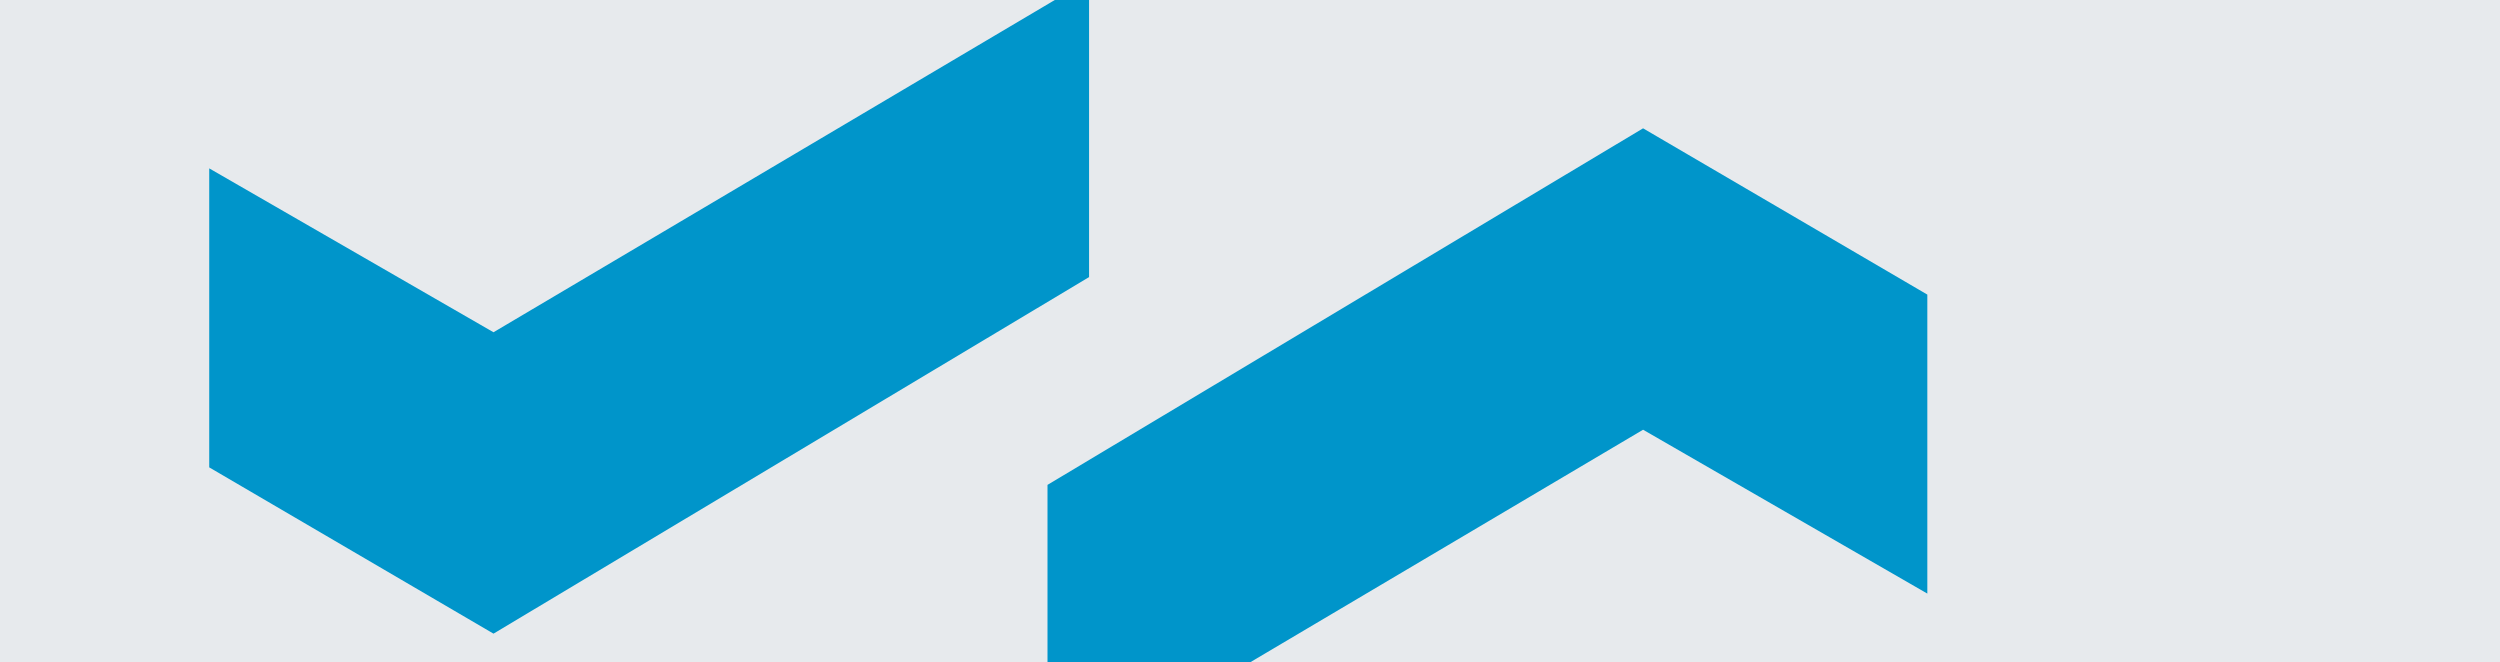
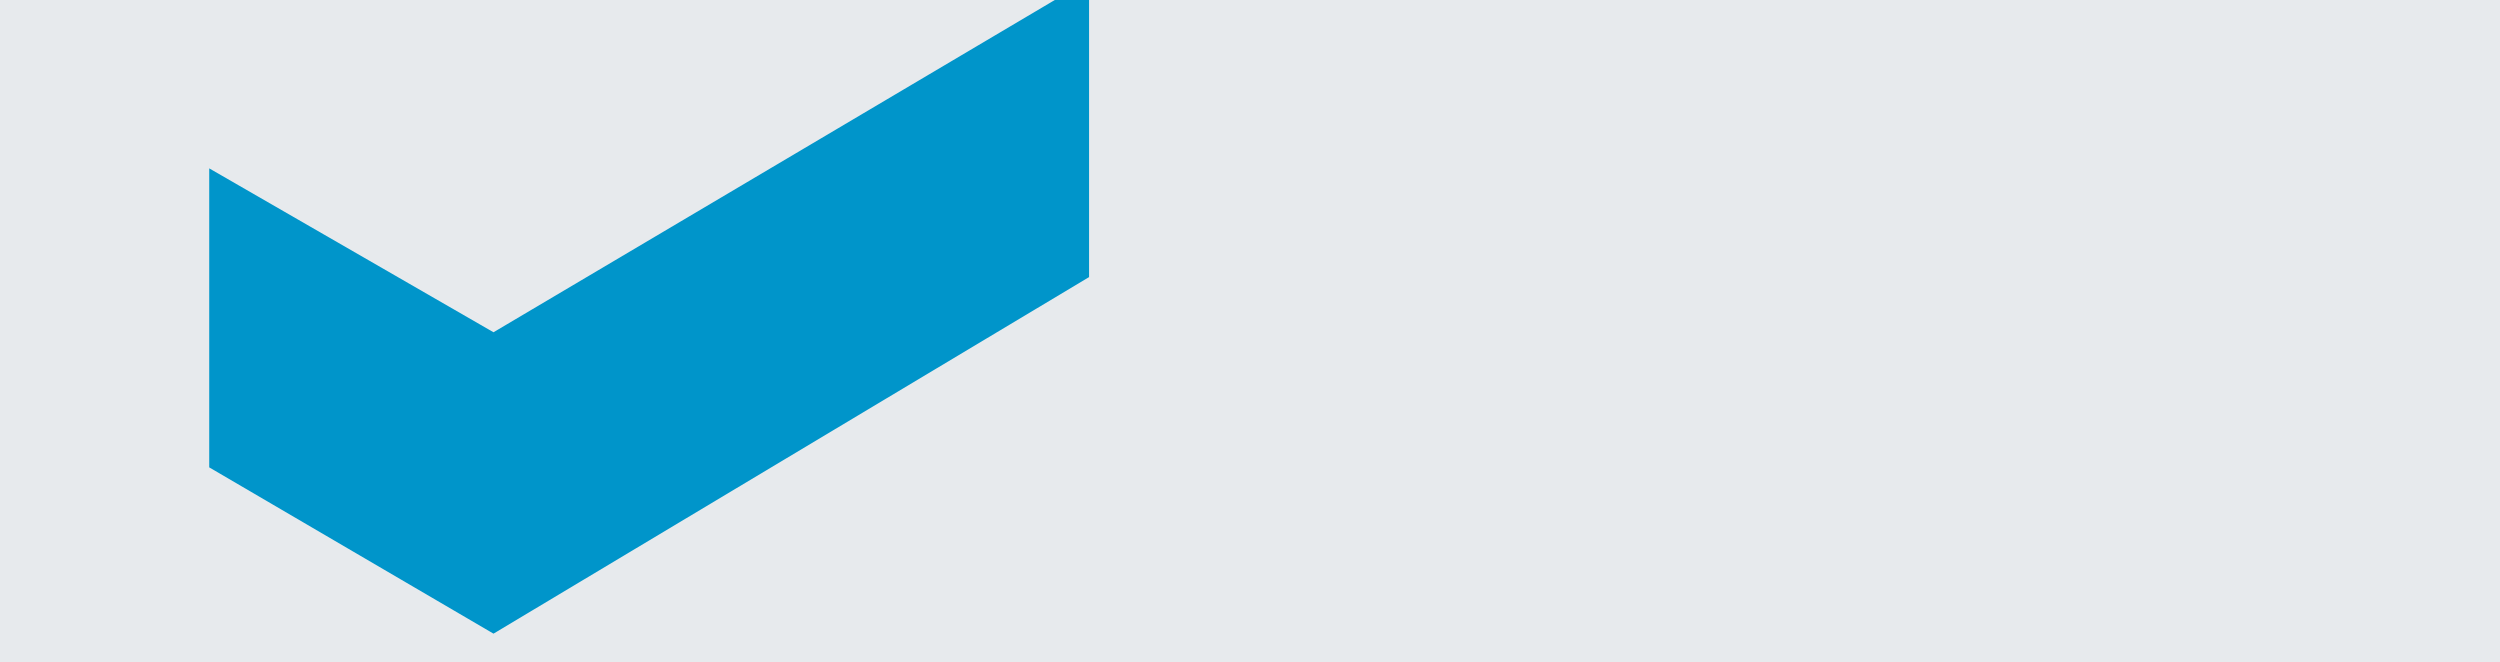
<svg xmlns="http://www.w3.org/2000/svg" version="1.1" id="Ebene_1" x="0px" y="0px" width="2000px" height="530px" viewBox="0 0 2000 530" enable-background="new 0 0 2000 530" xml:space="preserve">
  <rect fill="#E7EAED" width="2000" height="529.915" />
-   <polygon fill="#0095CA" points="838.002,387.901 838.002,625.805 1314.46,343.779 1541.862,474.874 1541.862,235.687   1314.46,102.659 " />
  <polygon fill="#0095CA" points="871.25,-16.225 394.793,265.806 167.383,134.699 167.383,373.898 394.793,506.92 871.25,221.678 " />
</svg>